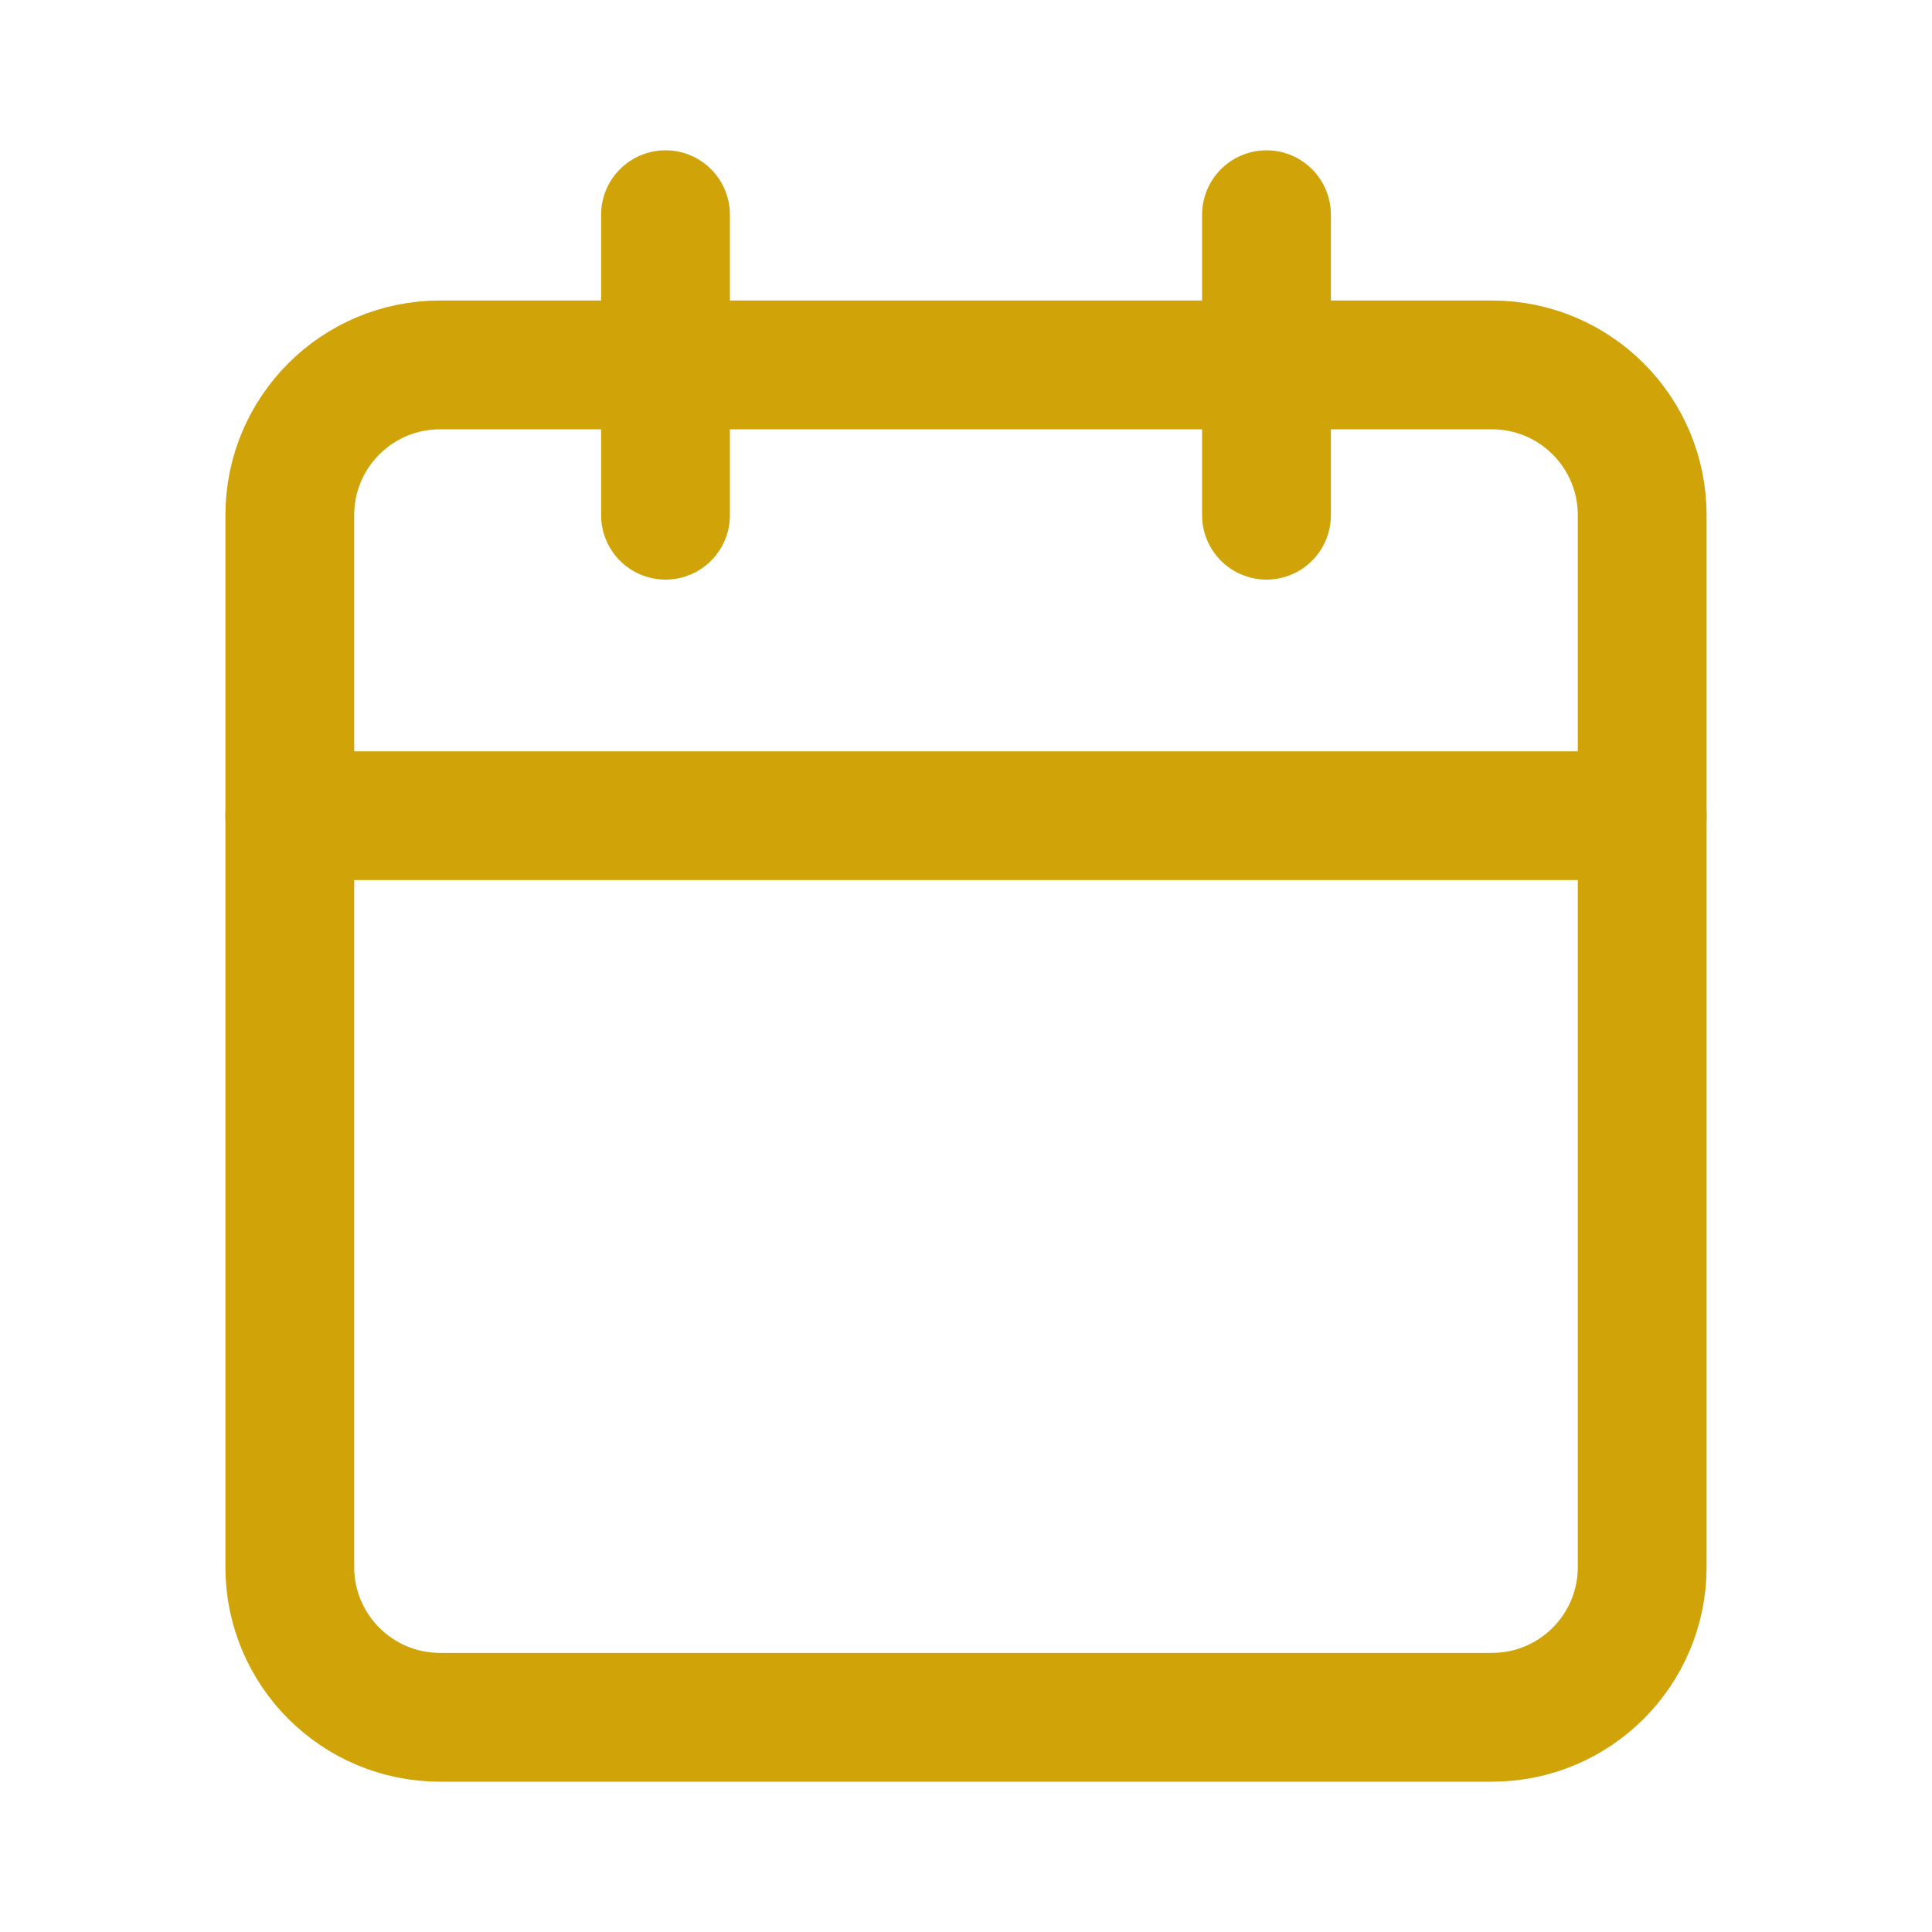
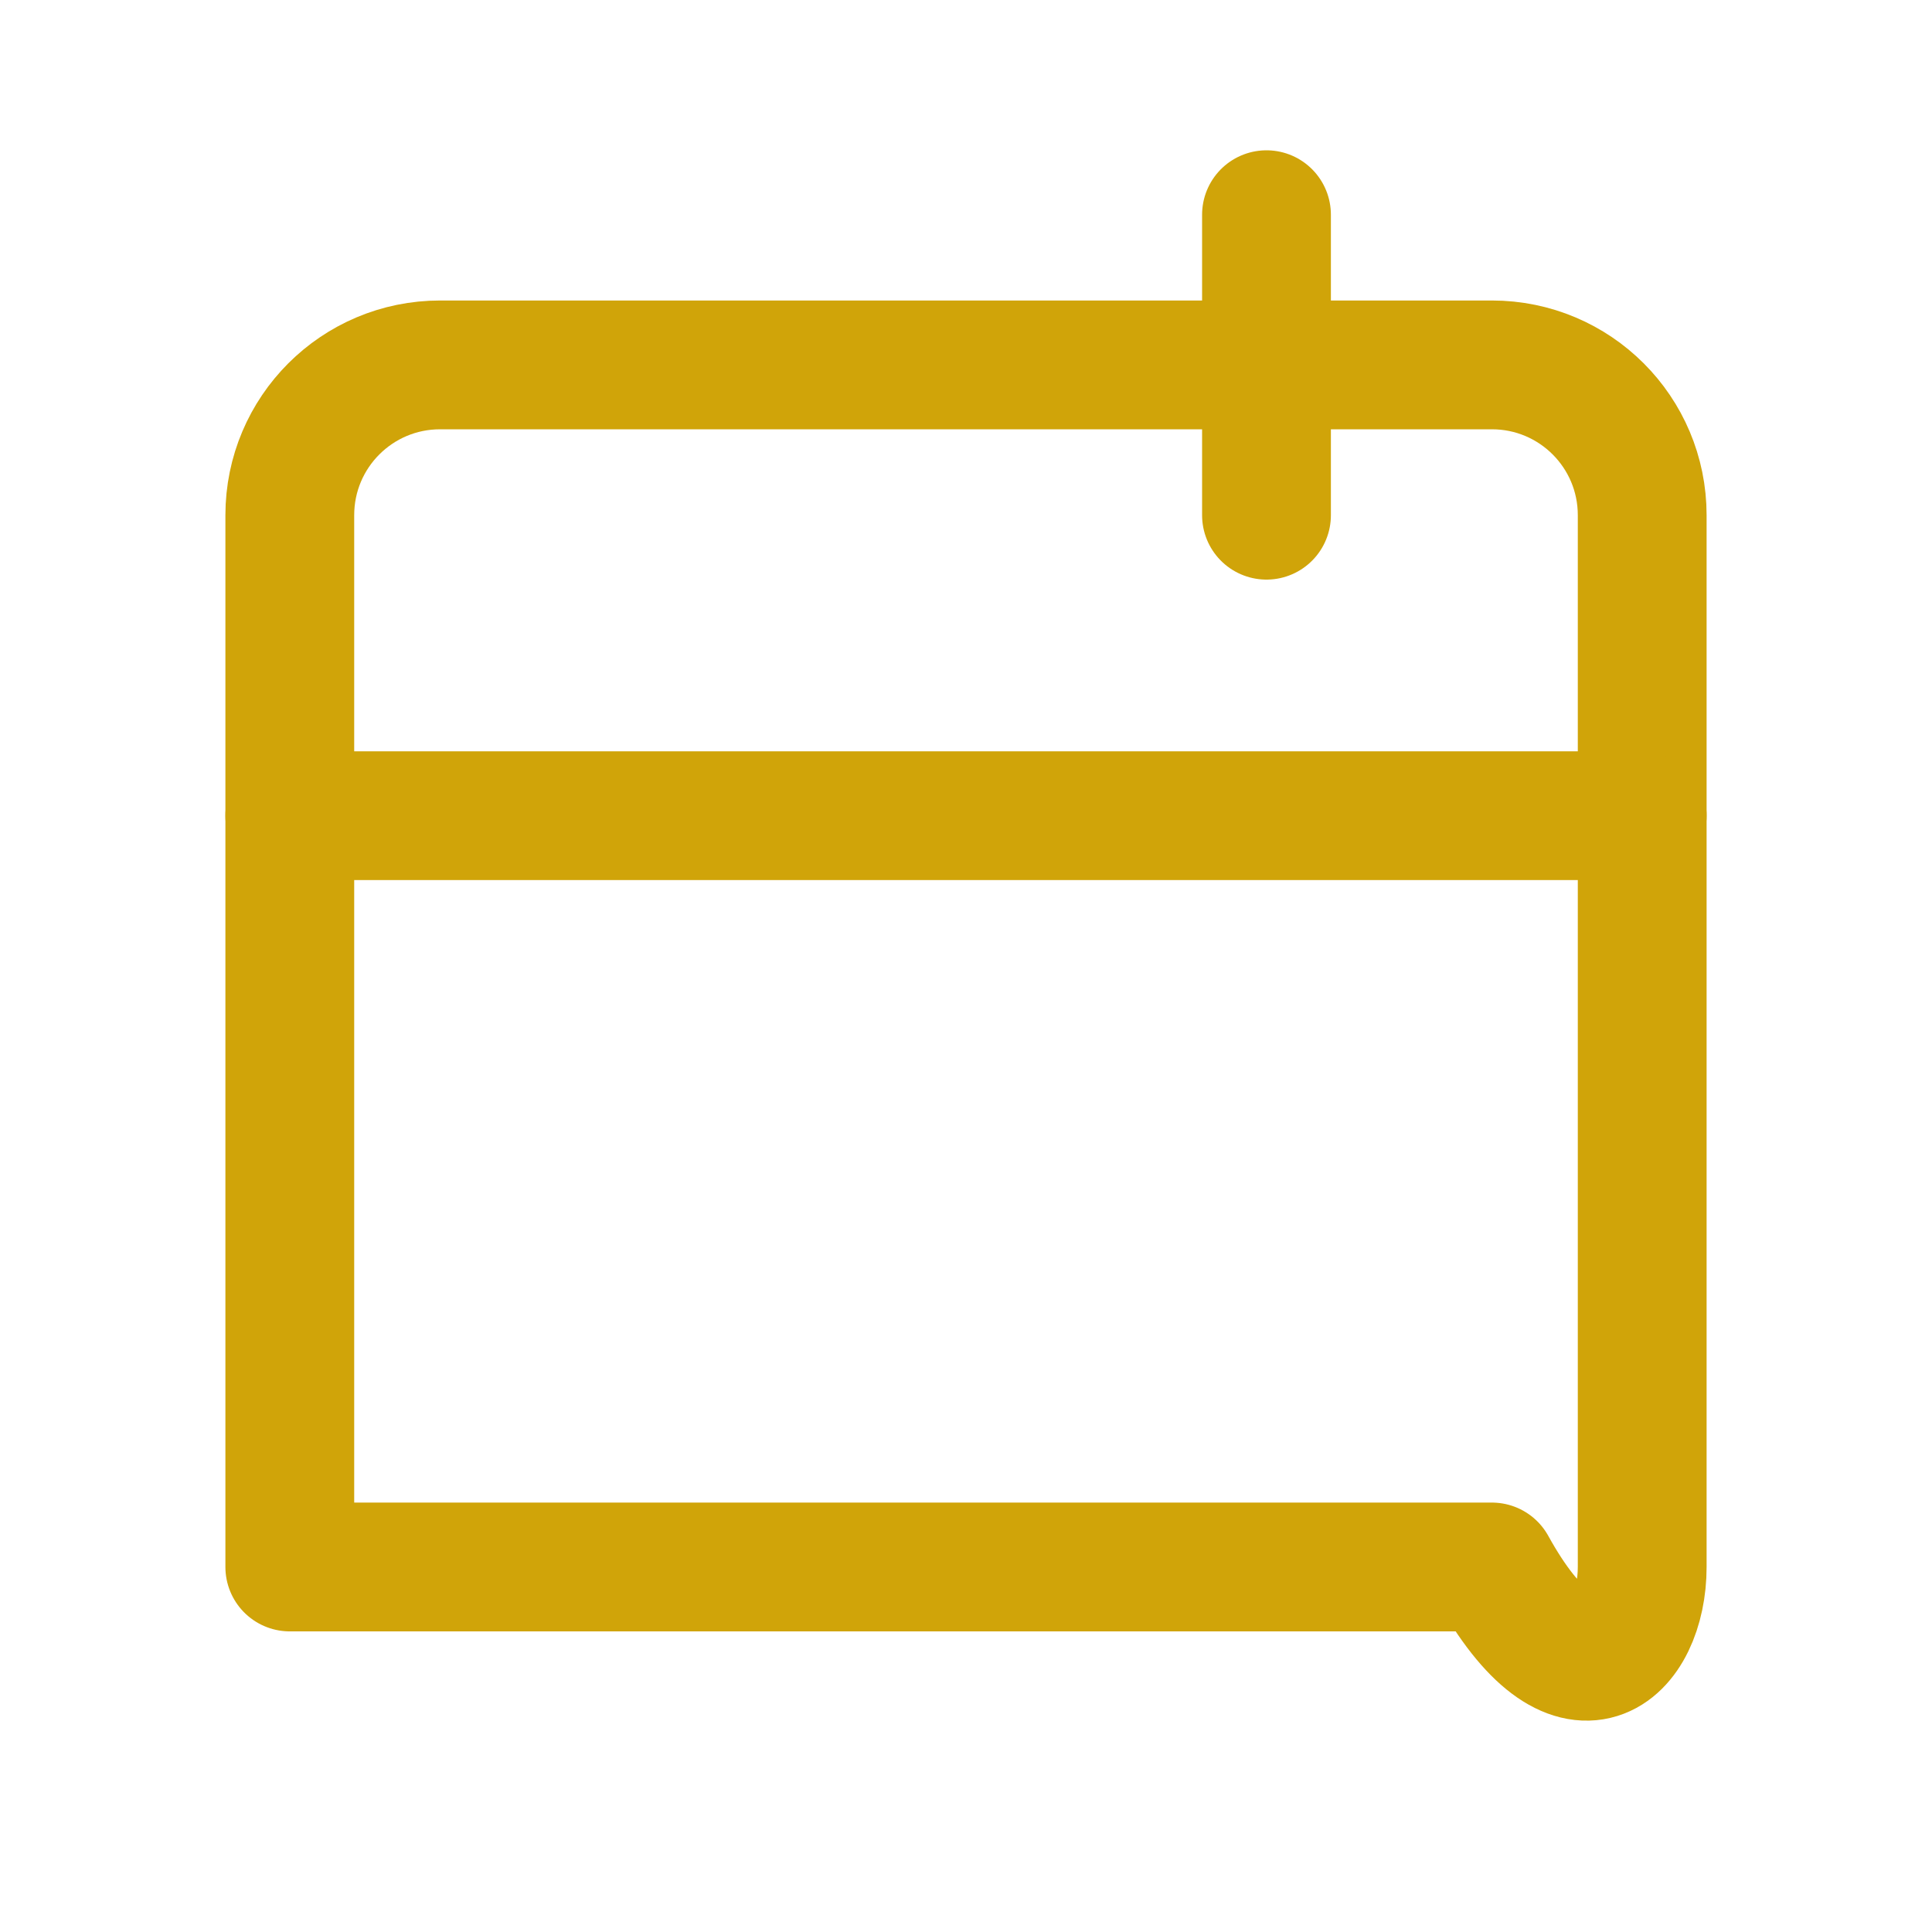
<svg xmlns="http://www.w3.org/2000/svg" width="15" height="15" viewBox="0 0 15 15" fill="none">
-   <path d="M11.583 2.833H3.417C2.772 2.833 2.25 3.355 2.25 4V12.166C2.25 12.811 2.772 13.333 3.417 13.333H11.583C12.228 13.333 12.75 12.811 12.75 12.166V4C12.75 3.355 12.228 2.833 11.583 2.833Z" stroke="#D0A409" stroke-linecap="round" stroke-linejoin="round" />
+   <path d="M11.583 2.833H3.417C2.772 2.833 2.25 3.355 2.25 4V12.166H11.583C12.228 13.333 12.75 12.811 12.75 12.166V4C12.75 3.355 12.228 2.833 11.583 2.833Z" stroke="#D0A409" stroke-linecap="round" stroke-linejoin="round" />
  <path d="M9.833 1.667V4" stroke="#D0A409" stroke-linecap="round" stroke-linejoin="round" />
-   <path d="M5.167 1.667V4" stroke="#D0A409" stroke-linecap="round" stroke-linejoin="round" />
  <path d="M2.25 6.333H12.75" stroke="#D0A409" stroke-linecap="round" stroke-linejoin="round" />
</svg>